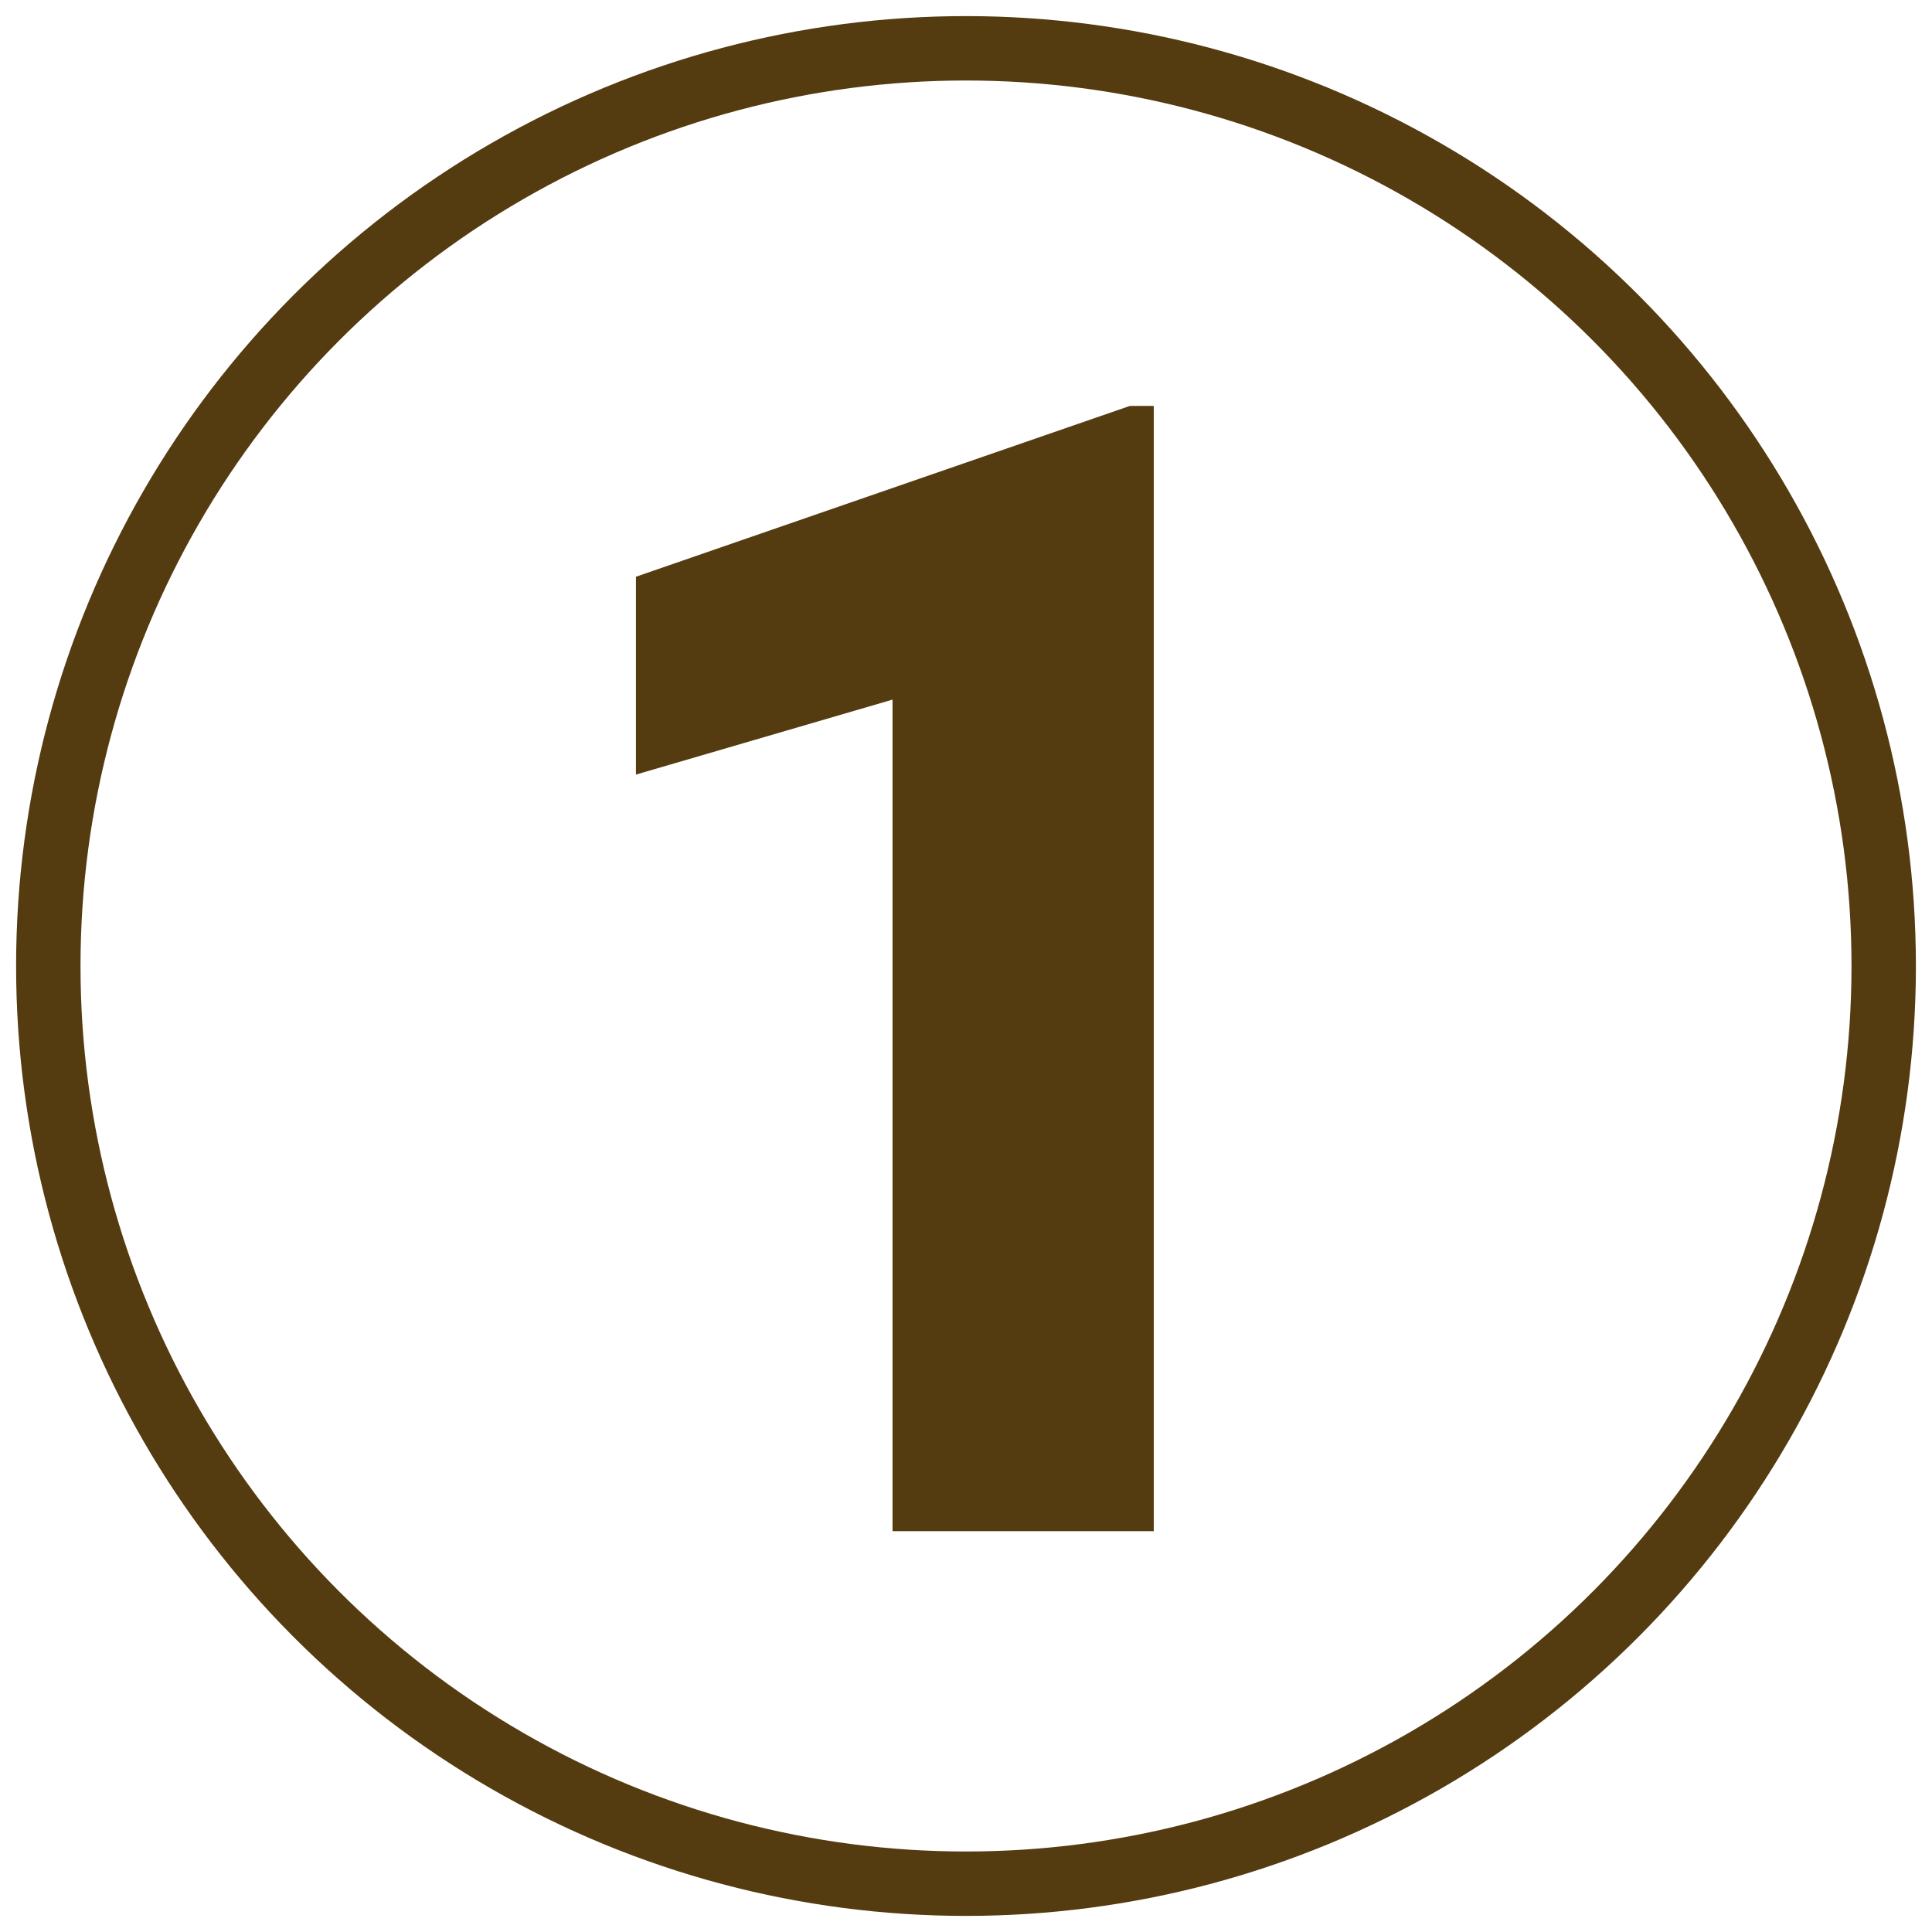
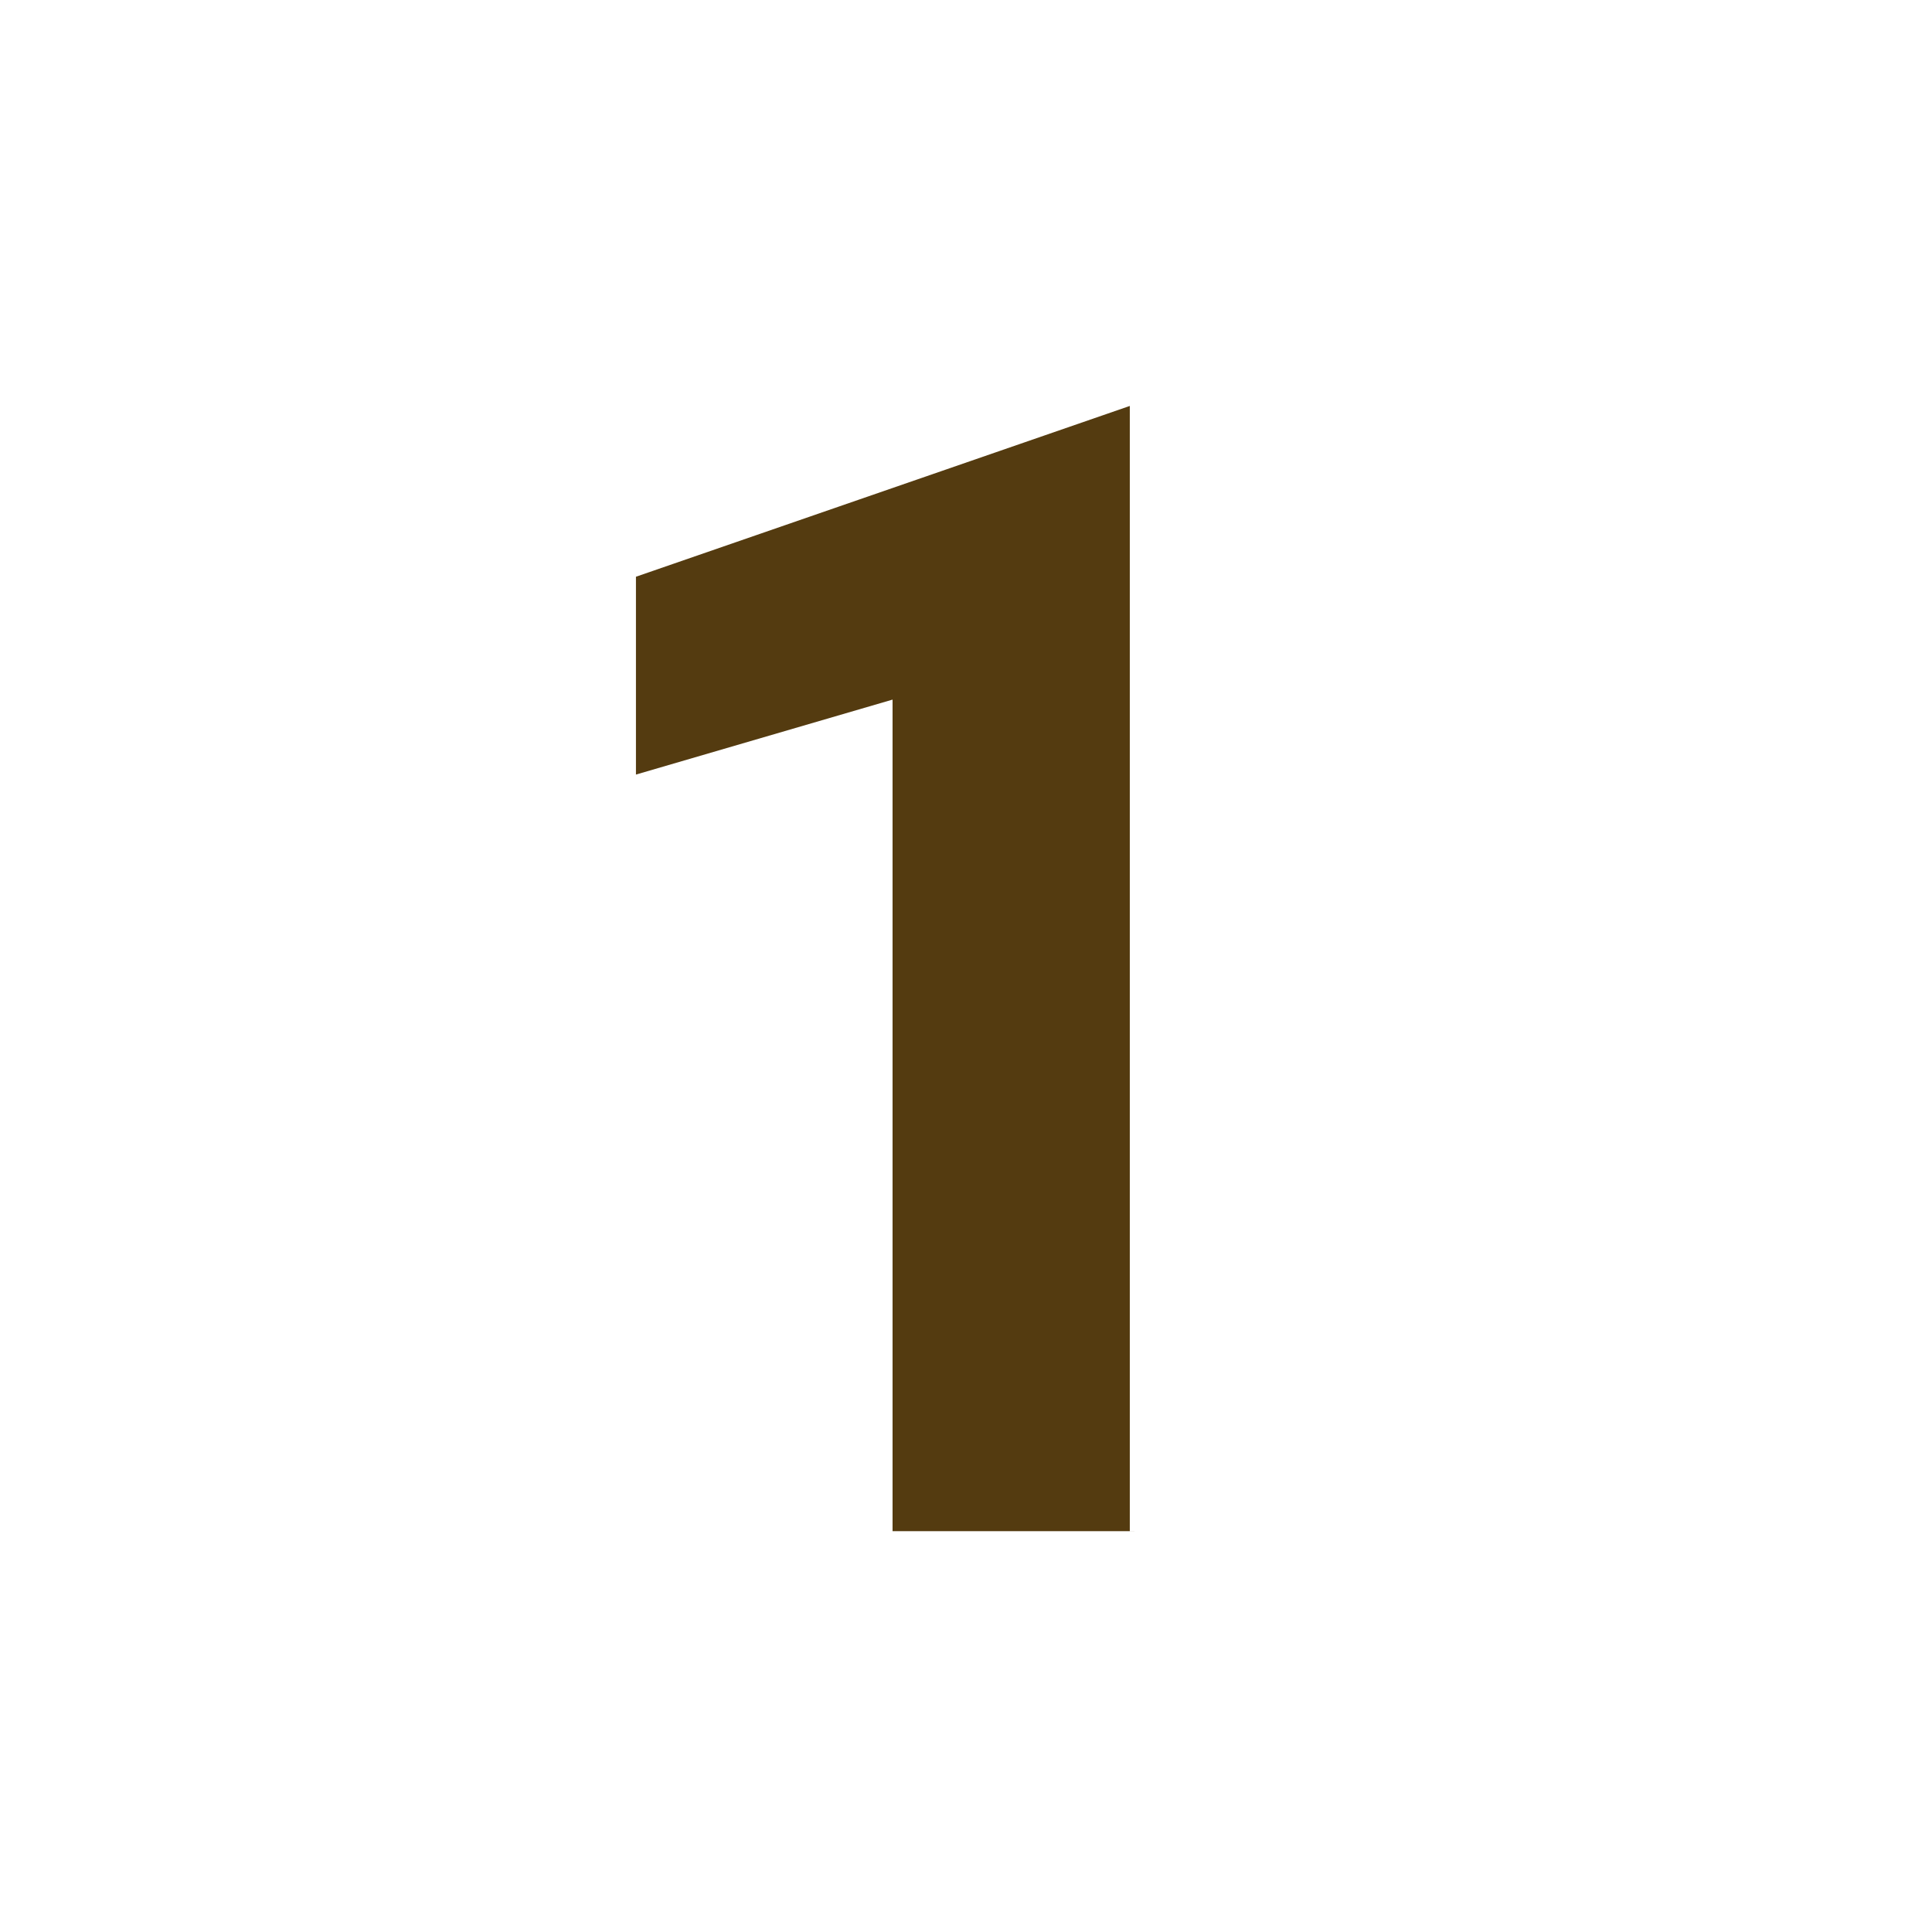
<svg xmlns="http://www.w3.org/2000/svg" id="Ebene_2" data-name="Ebene 2" viewBox="0 0 600 600">
  <defs>
    <style>
      .cls-1 {
        fill: none;
        stroke: #543b10;
        stroke-miterlimit: 10;
        stroke-width: 20px;
      }

      .cls-2 {
        fill: #543b10;
      }
    </style>
  </defs>
-   <path class="cls-2" d="M358.32,475.52h-81.13V217.27l-79.69,23.28v-61.44l153.37-53.04h7.44v349.46Z" />
-   <circle class="cls-1" cx="300" cy="300" r="285" />
+   <path class="cls-2" d="M358.32,475.52h-81.13V217.27l-79.69,23.28v-61.44l153.37-53.04v349.46Z" />
</svg>